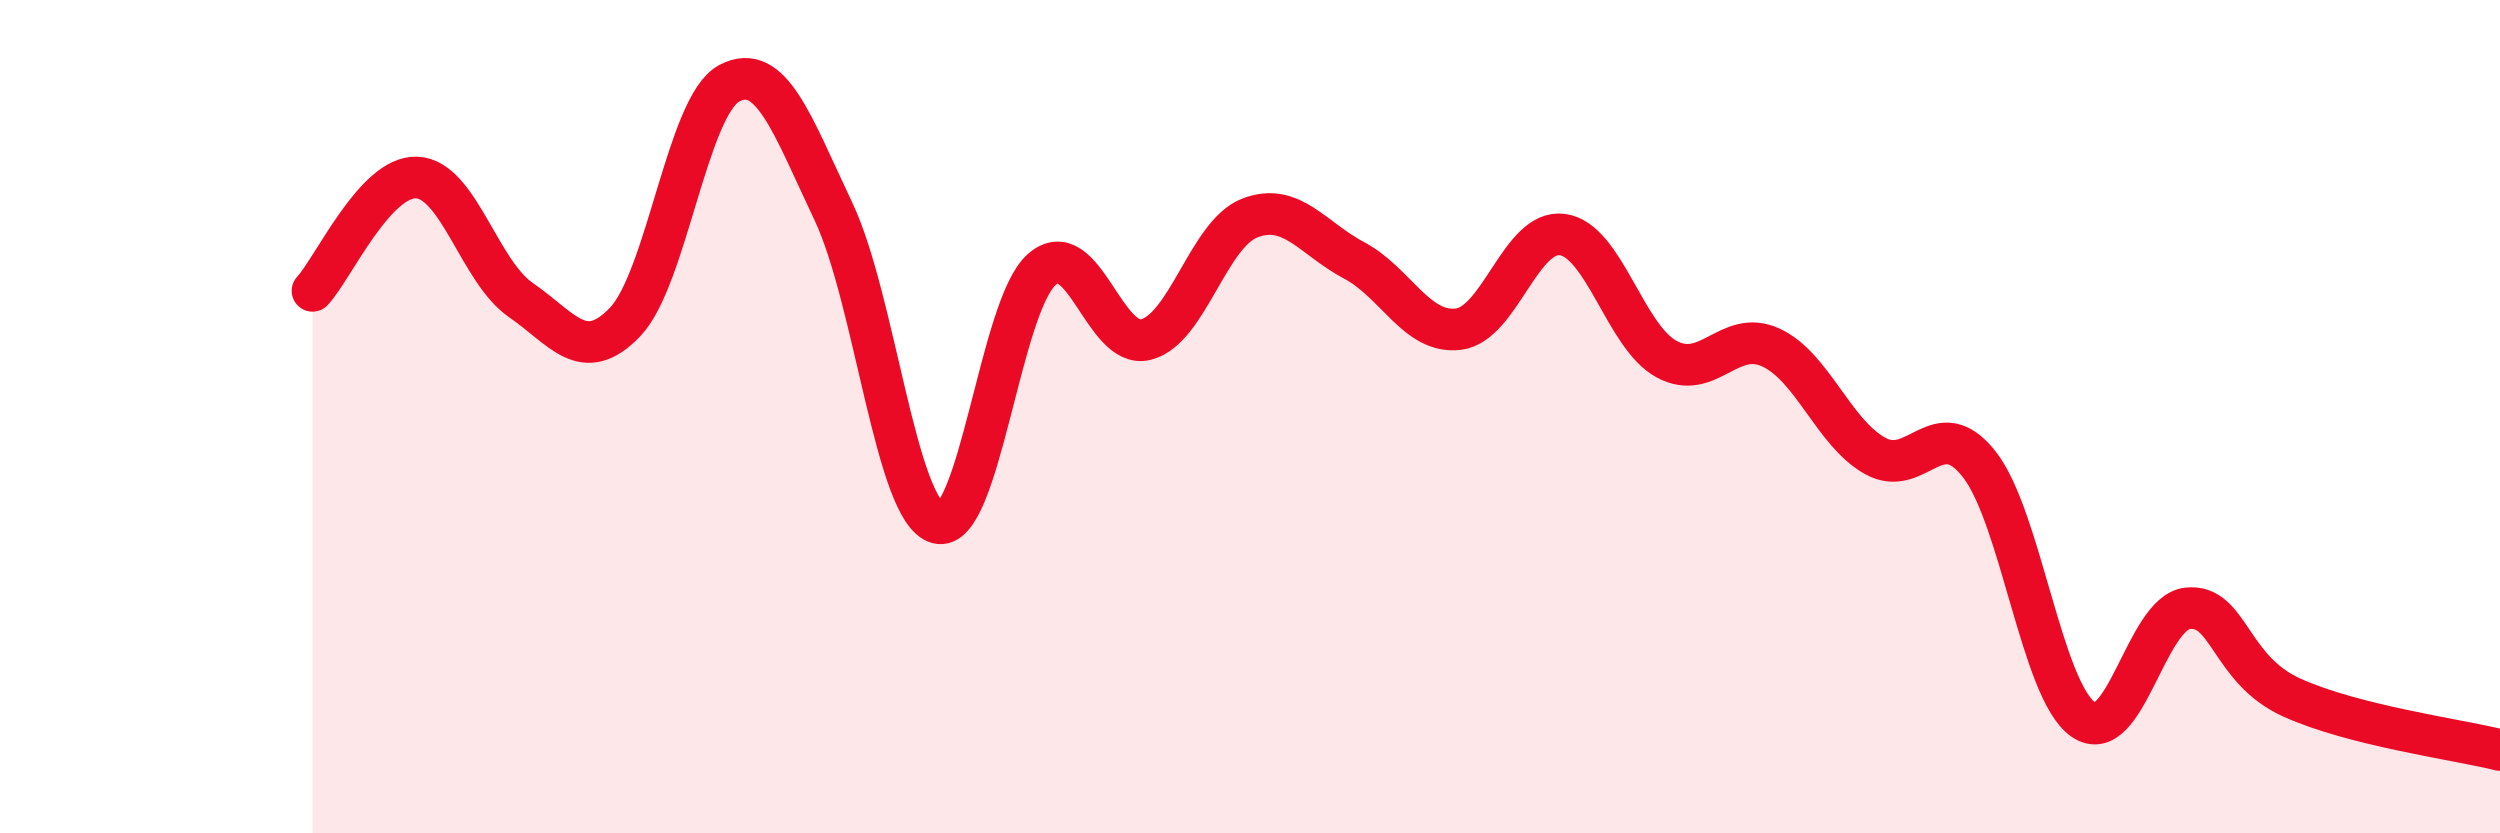
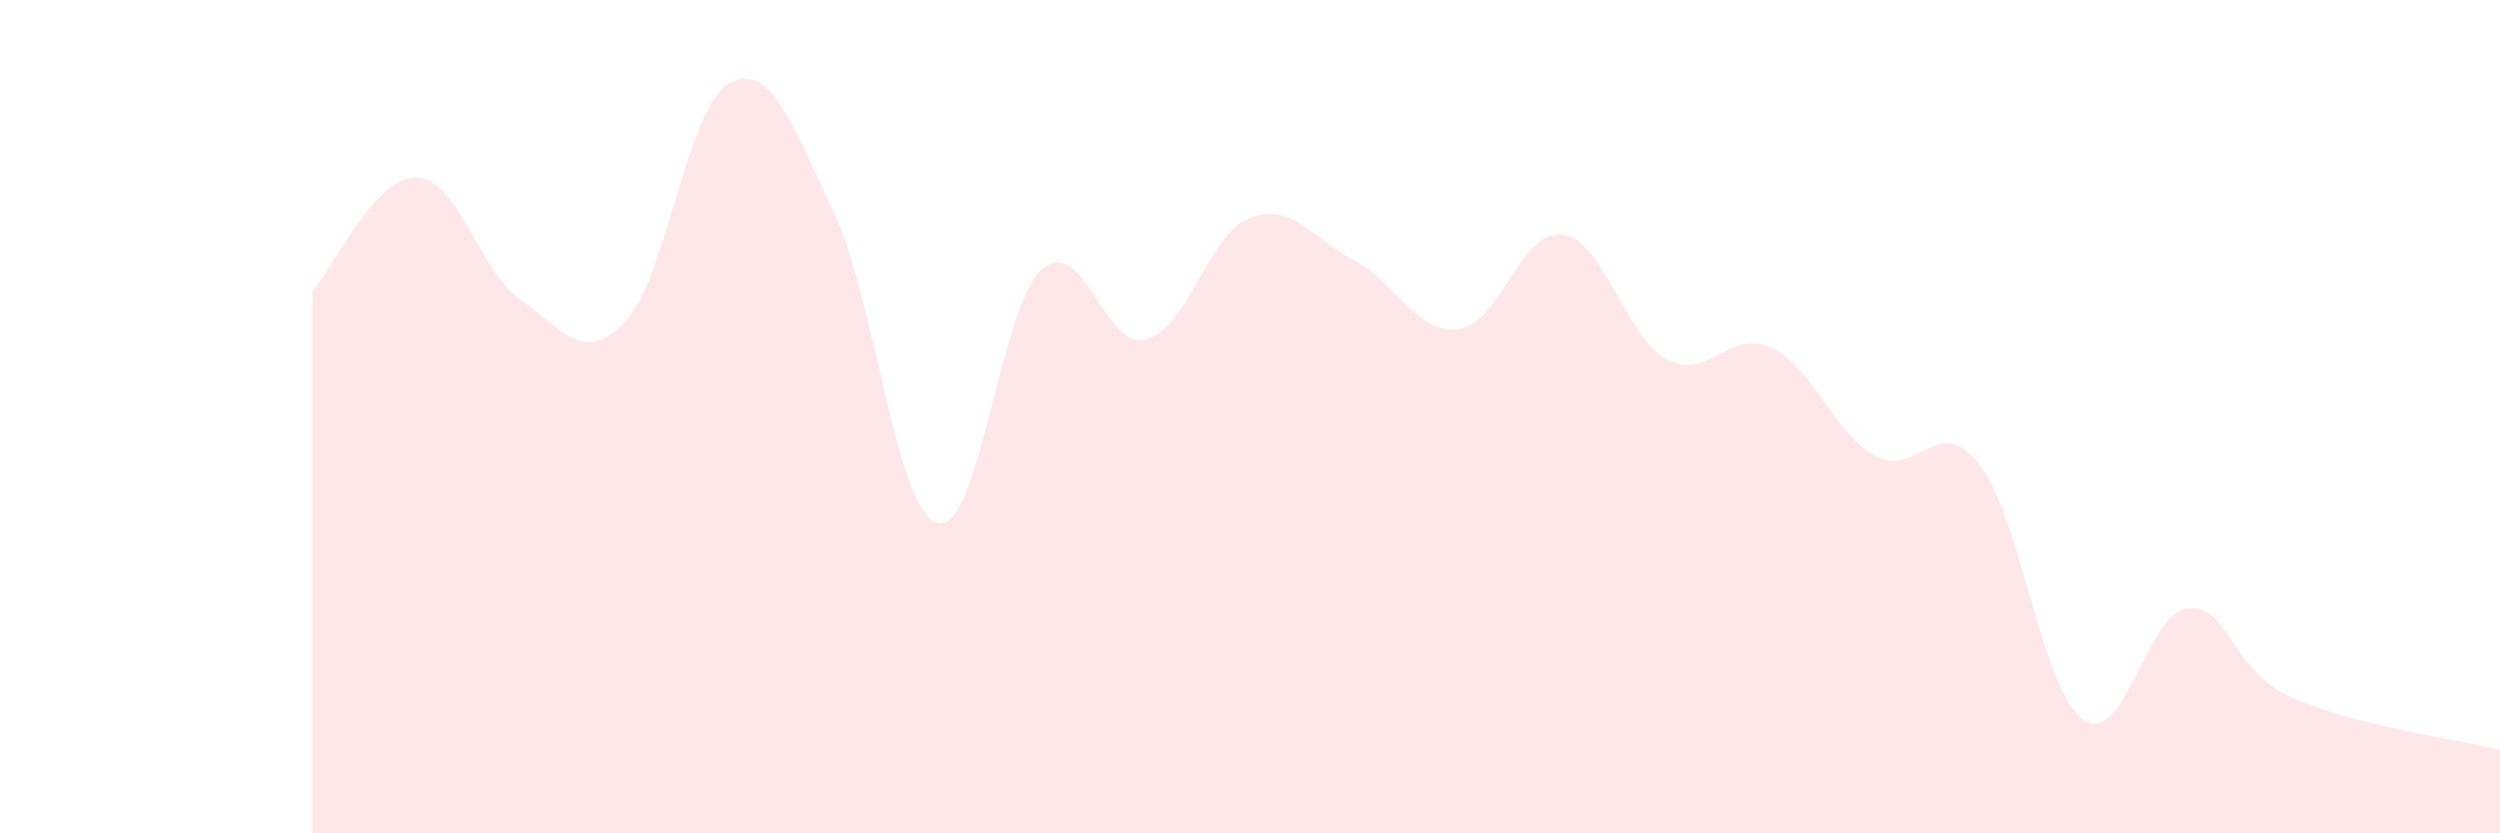
<svg xmlns="http://www.w3.org/2000/svg" width="60" height="20" viewBox="0 0 60 20">
  <path d="M 7.5,6.98 C 8,6.44 9,4.22 10,4.26 C 11,4.3 11.5,6.51 12.5,7.2 C 13.5,7.89 14,8.77 15,7.73 C 16,6.69 16.5,2.53 17.5,2 C 18.5,1.47 19,2.96 20,5.07 C 21,7.18 21.5,12.27 22.5,12.55 C 23.5,12.83 24,7.35 25,6.47 C 26,5.59 26.5,8.4 27.5,8.15 C 28.5,7.9 29,5.61 30,5.23 C 31,4.85 31.5,5.72 32.5,6.25 C 33.5,6.78 34,8.02 35,7.9 C 36,7.78 36.5,5.49 37.5,5.63 C 38.5,5.77 39,8.08 40,8.62 C 41,9.16 41.5,7.88 42.5,8.34 C 43.5,8.8 44,10.38 45,10.94 C 46,11.5 46.5,9.87 47.5,11.14 C 48.5,12.41 49,16.58 50,17.27 C 51,17.96 51.5,14.71 52.5,14.6 C 53.5,14.49 53.5,16.06 55,16.74 C 56.5,17.42 59,17.75 60,18L60 20L7.5 20Z" fill="#EB0A25" opacity="0.1" stroke-linecap="round" stroke-linejoin="round" />
-   <path d="M 7.5,6.98 C 8,6.44 9,4.22 10,4.26 C 11,4.3 11.5,6.51 12.5,7.2 C 13.5,7.89 14,8.77 15,7.73 C 16,6.69 16.5,2.53 17.5,2 C 18.5,1.47 19,2.96 20,5.07 C 21,7.18 21.5,12.27 22.5,12.55 C 23.5,12.83 24,7.35 25,6.47 C 26,5.59 26.5,8.4 27.5,8.15 C 28.5,7.9 29,5.61 30,5.23 C 31,4.85 31.5,5.72 32.5,6.25 C 33.5,6.78 34,8.02 35,7.9 C 36,7.78 36.5,5.49 37.5,5.63 C 38.5,5.77 39,8.08 40,8.62 C 41,9.16 41.5,7.88 42.5,8.34 C 43.5,8.8 44,10.38 45,10.94 C 46,11.5 46.5,9.87 47.5,11.14 C 48.5,12.41 49,16.58 50,17.27 C 51,17.96 51.5,14.71 52.5,14.6 C 53.5,14.49 53.5,16.06 55,16.74 C 56.5,17.42 59,17.75 60,18" stroke="#EB0A25" stroke-width="1" fill="none" stroke-linecap="round" stroke-linejoin="round" />
</svg>